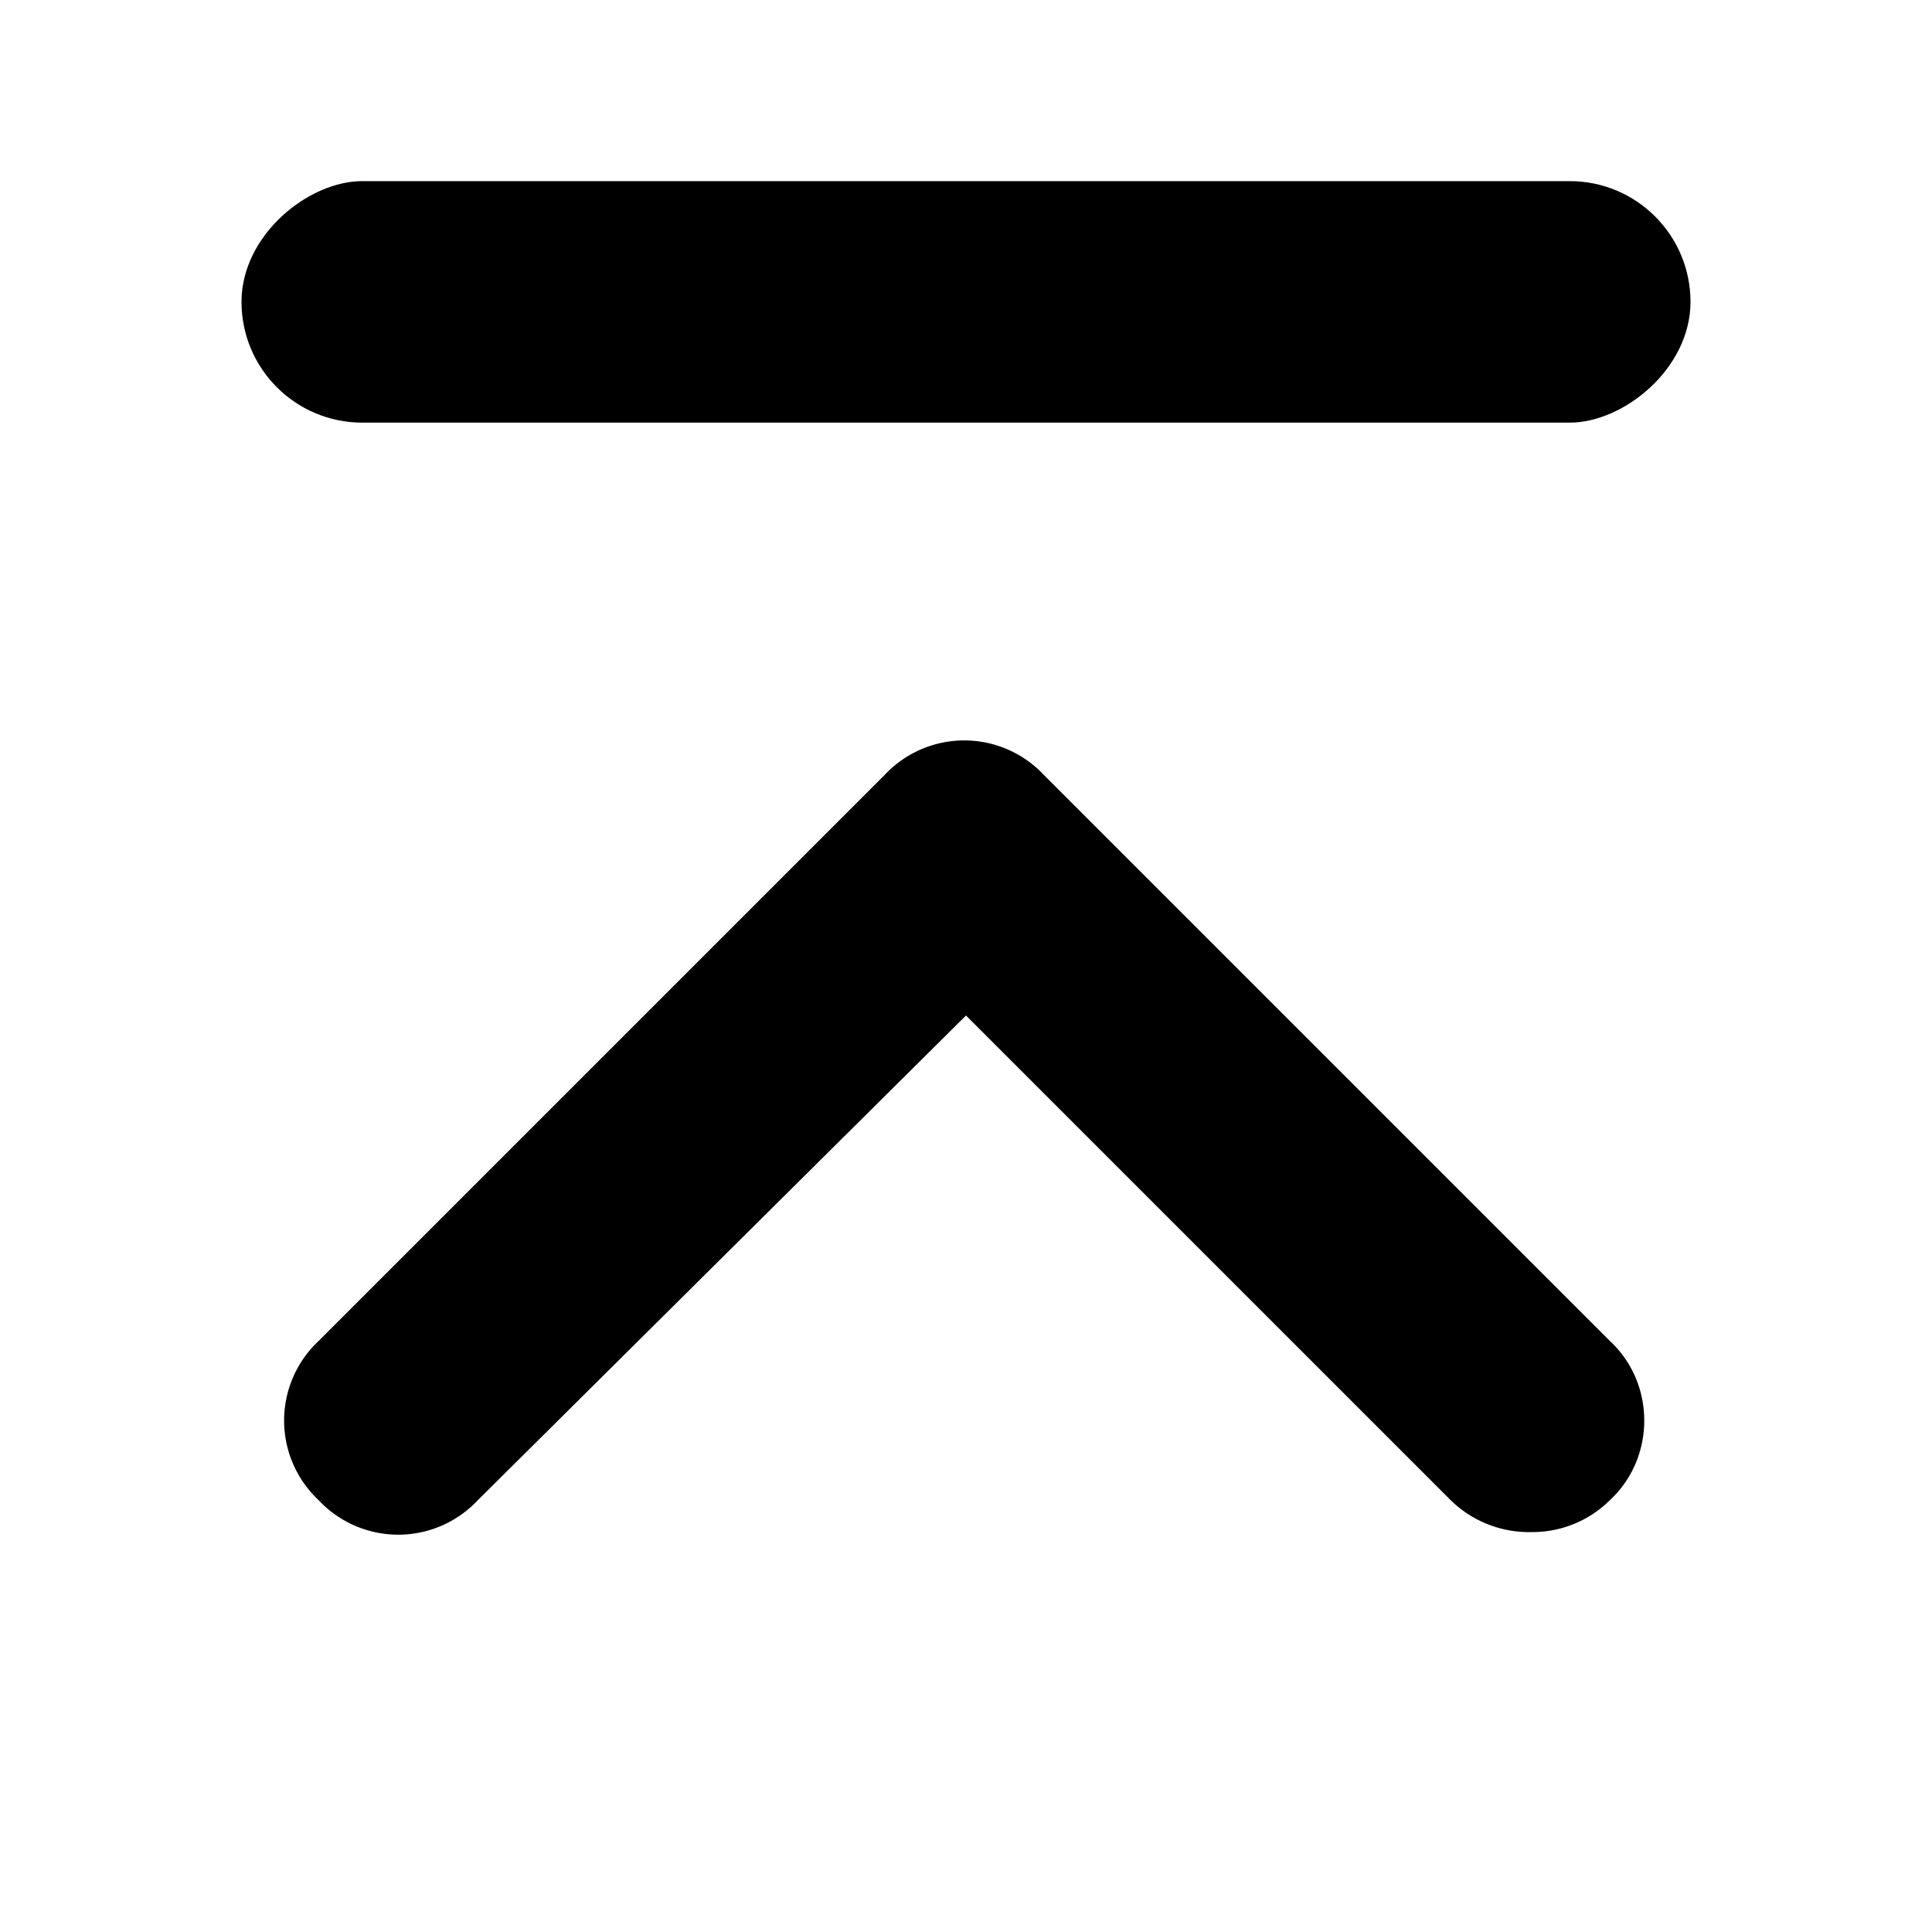
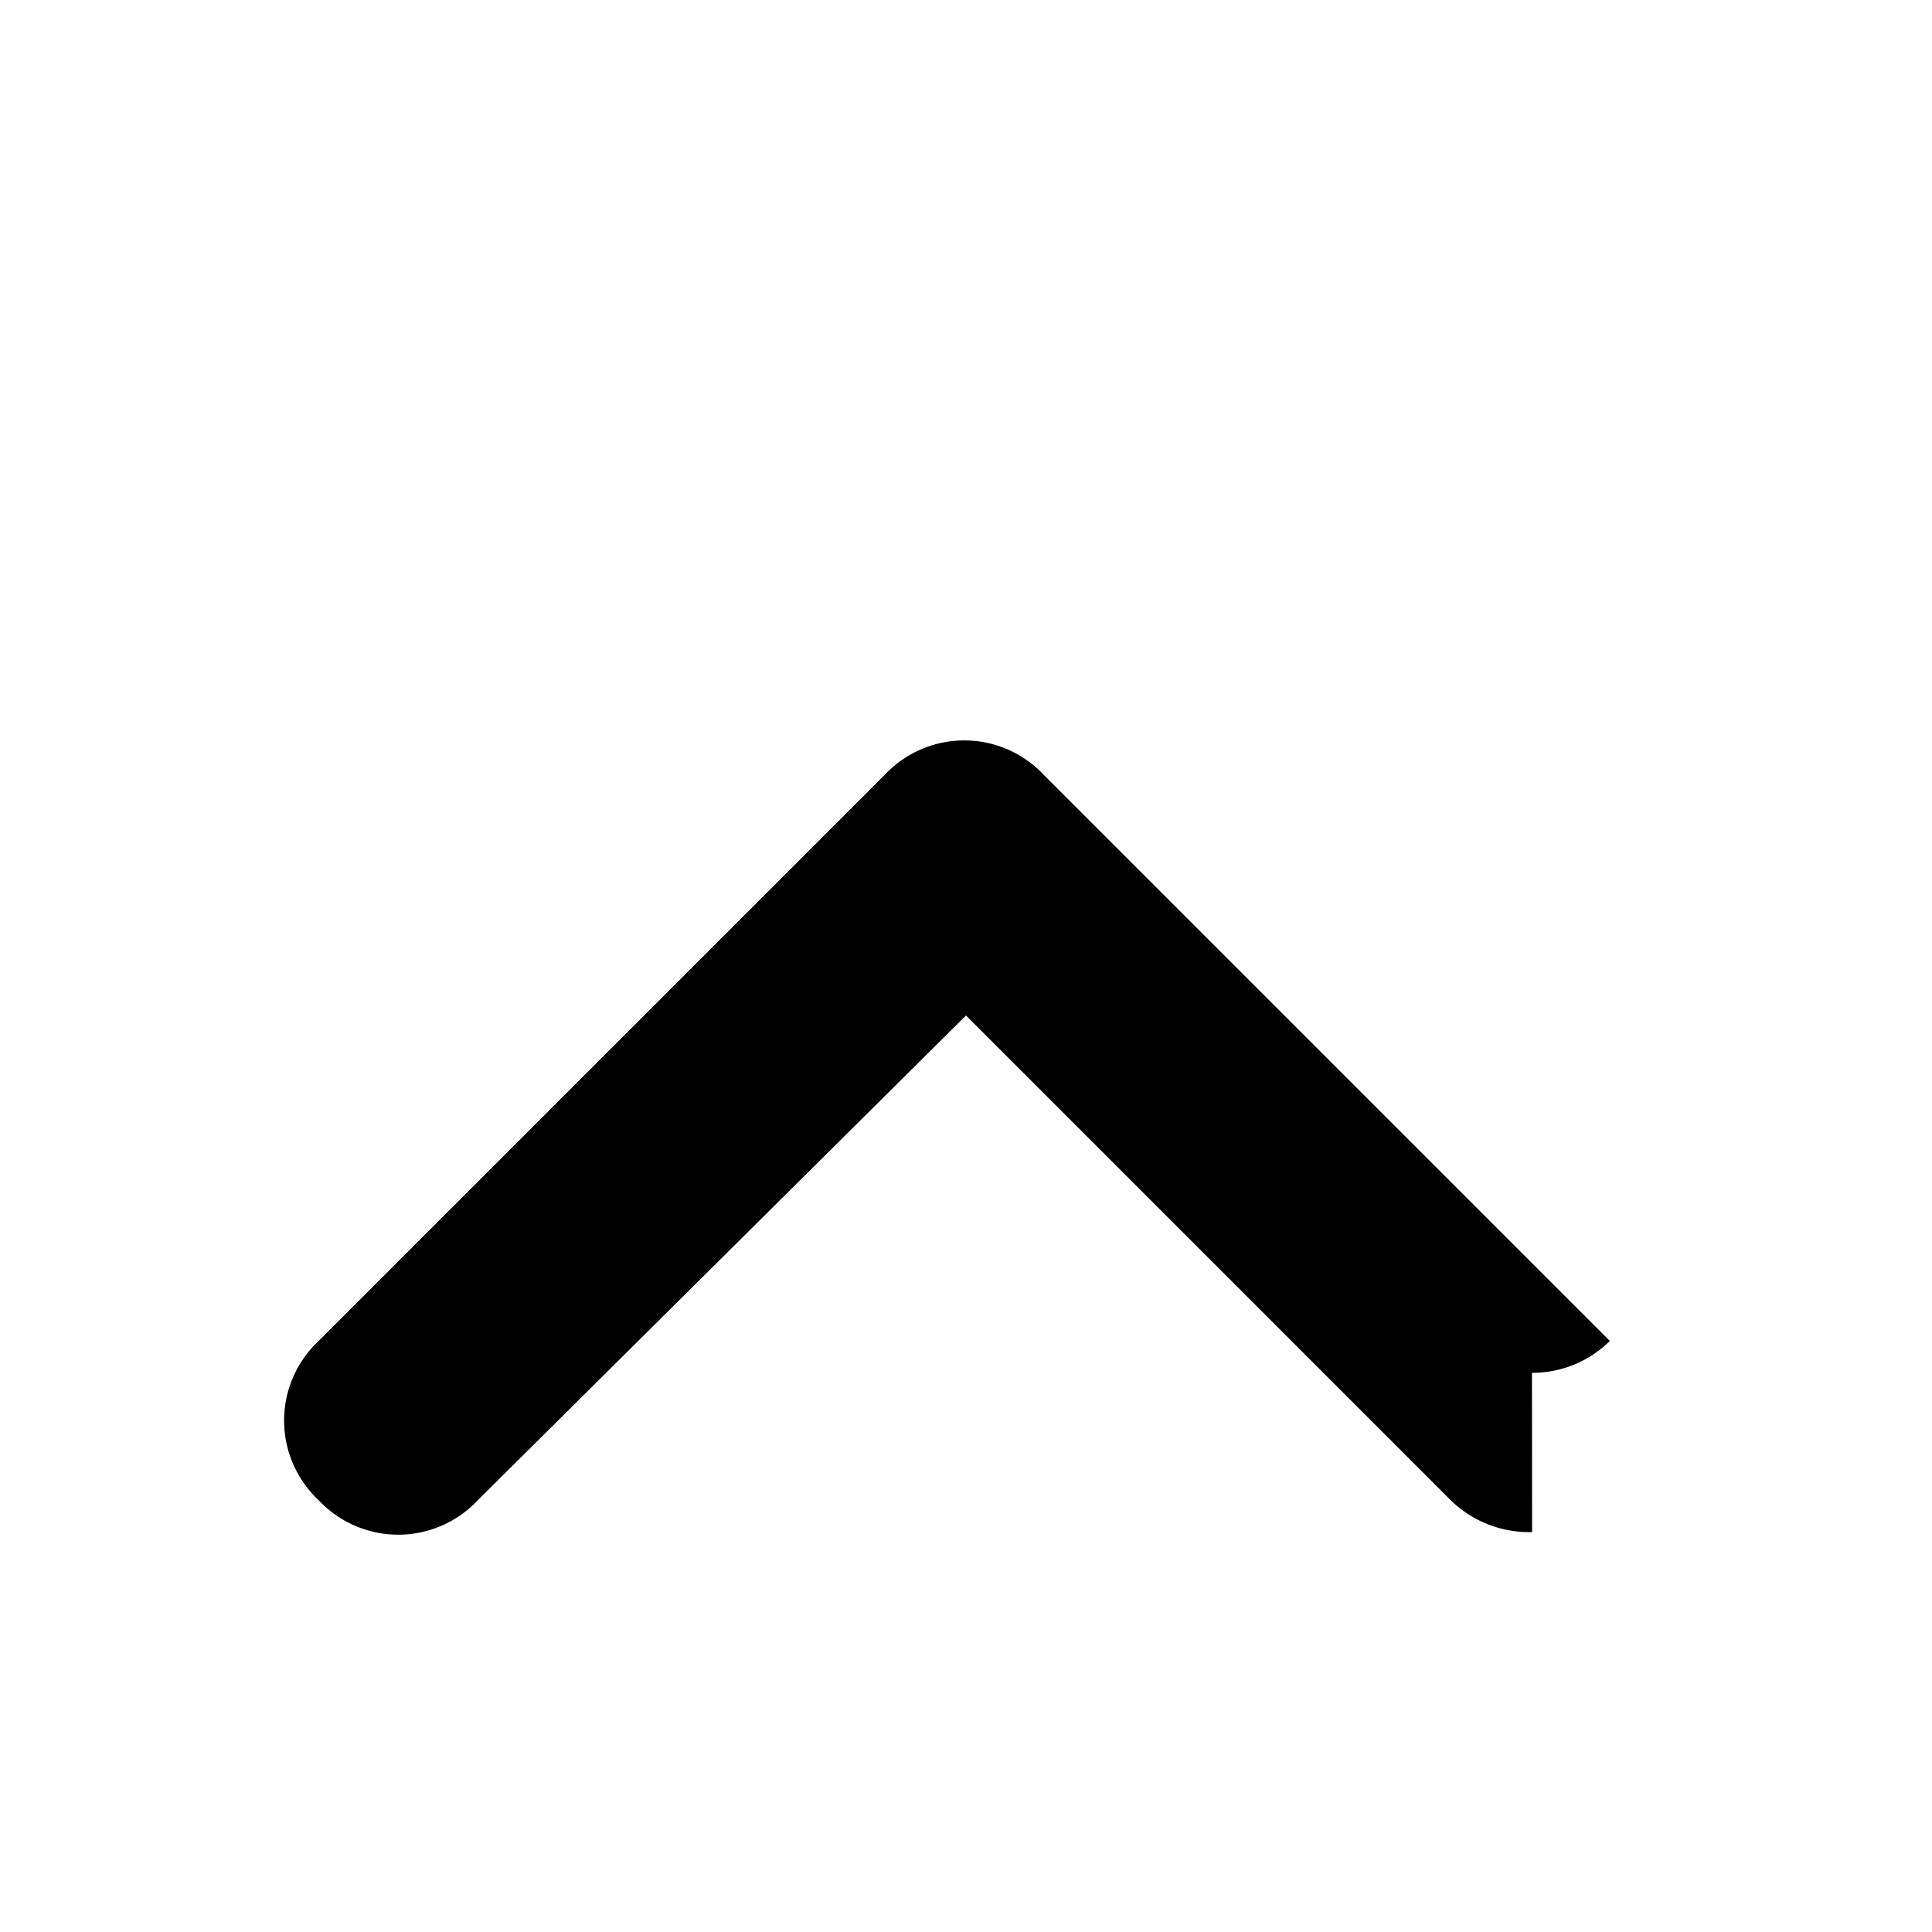
<svg xmlns="http://www.w3.org/2000/svg" id="icon-collapse-up" viewBox="0 0 16 16">
-   <rect width="2" height="12" x="14" y="1.5" rx="1" transform="rotate(90 14 1.5)" />
-   <path d="M12.688 12.688a.928.928 0 0 1-.674-.264L8 8.41l-4.043 4.014a.903.903 0 0 1-1.318 0 .903.903 0 0 1 0-1.319l4.687-4.687a.903.903 0 0 1 1.319 0l4.687 4.687c.38.352.38.967 0 1.319a.909.909 0 0 1-.645.264Z" />
+   <path d="M12.688 12.688a.928.928 0 0 1-.674-.264L8 8.41l-4.043 4.014a.903.903 0 0 1-1.318 0 .903.903 0 0 1 0-1.319l4.687-4.687a.903.903 0 0 1 1.319 0l4.687 4.687a.909.909 0 0 1-.645.264Z" />
</svg>